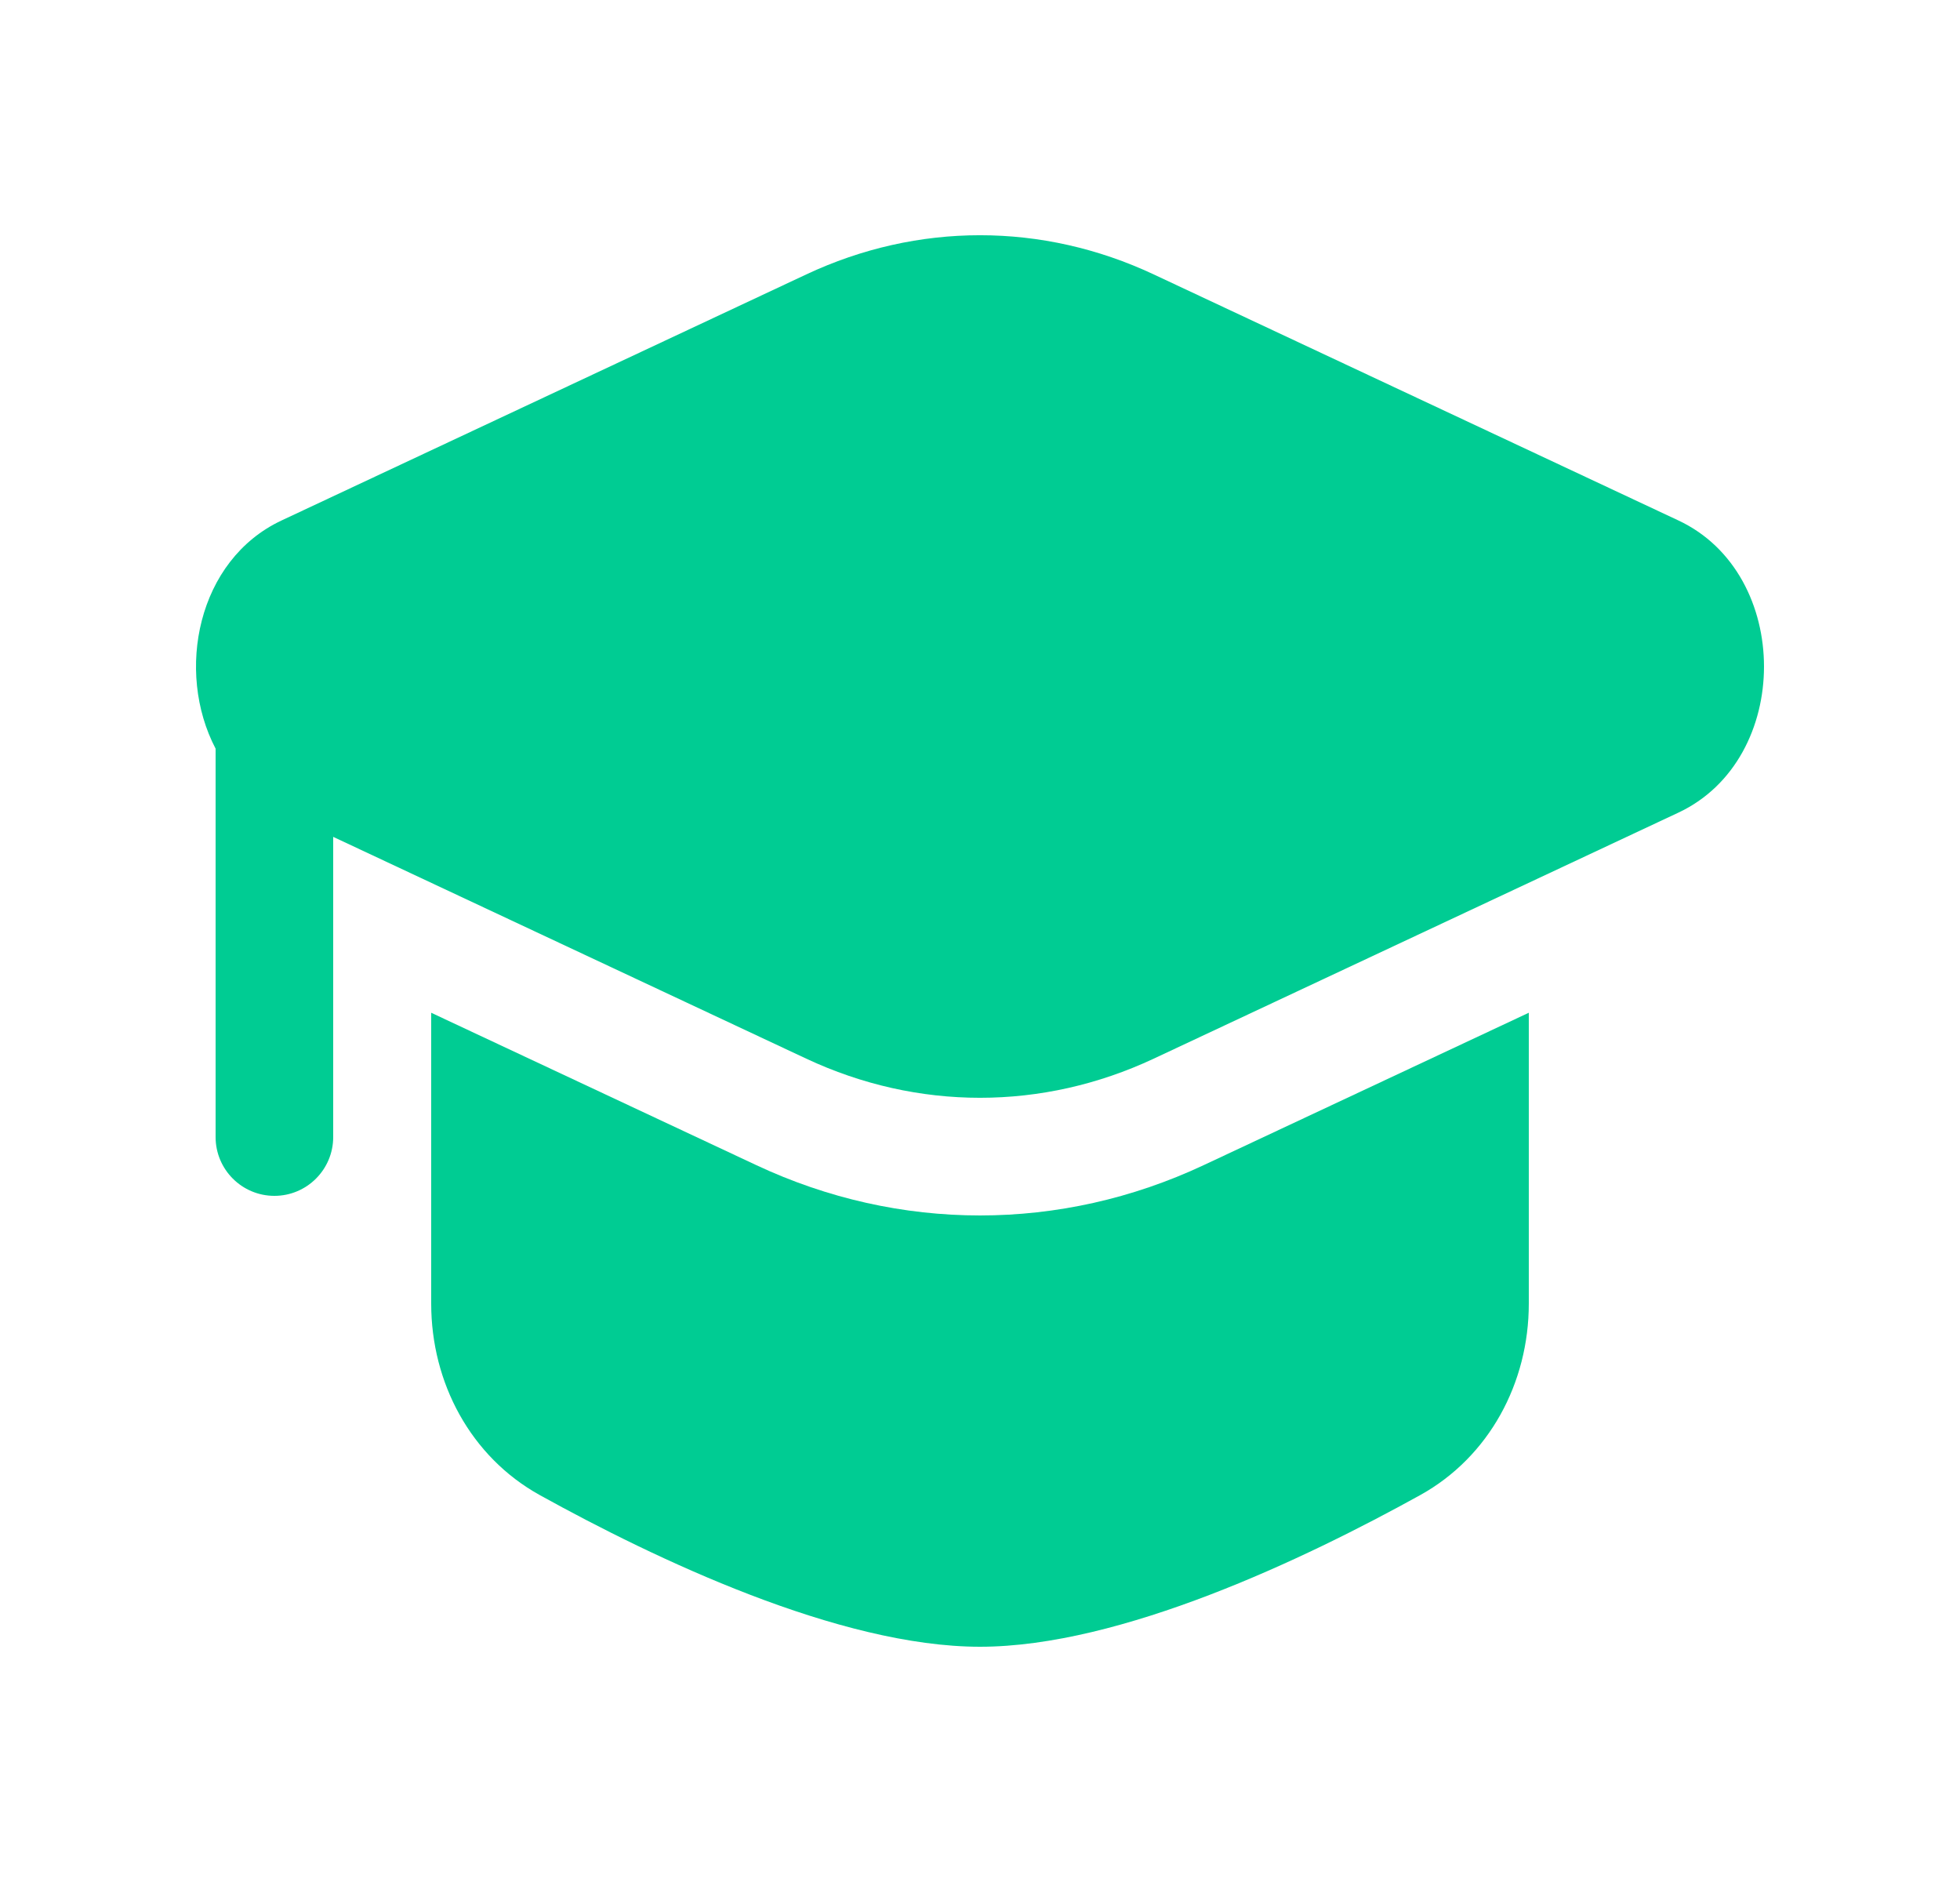
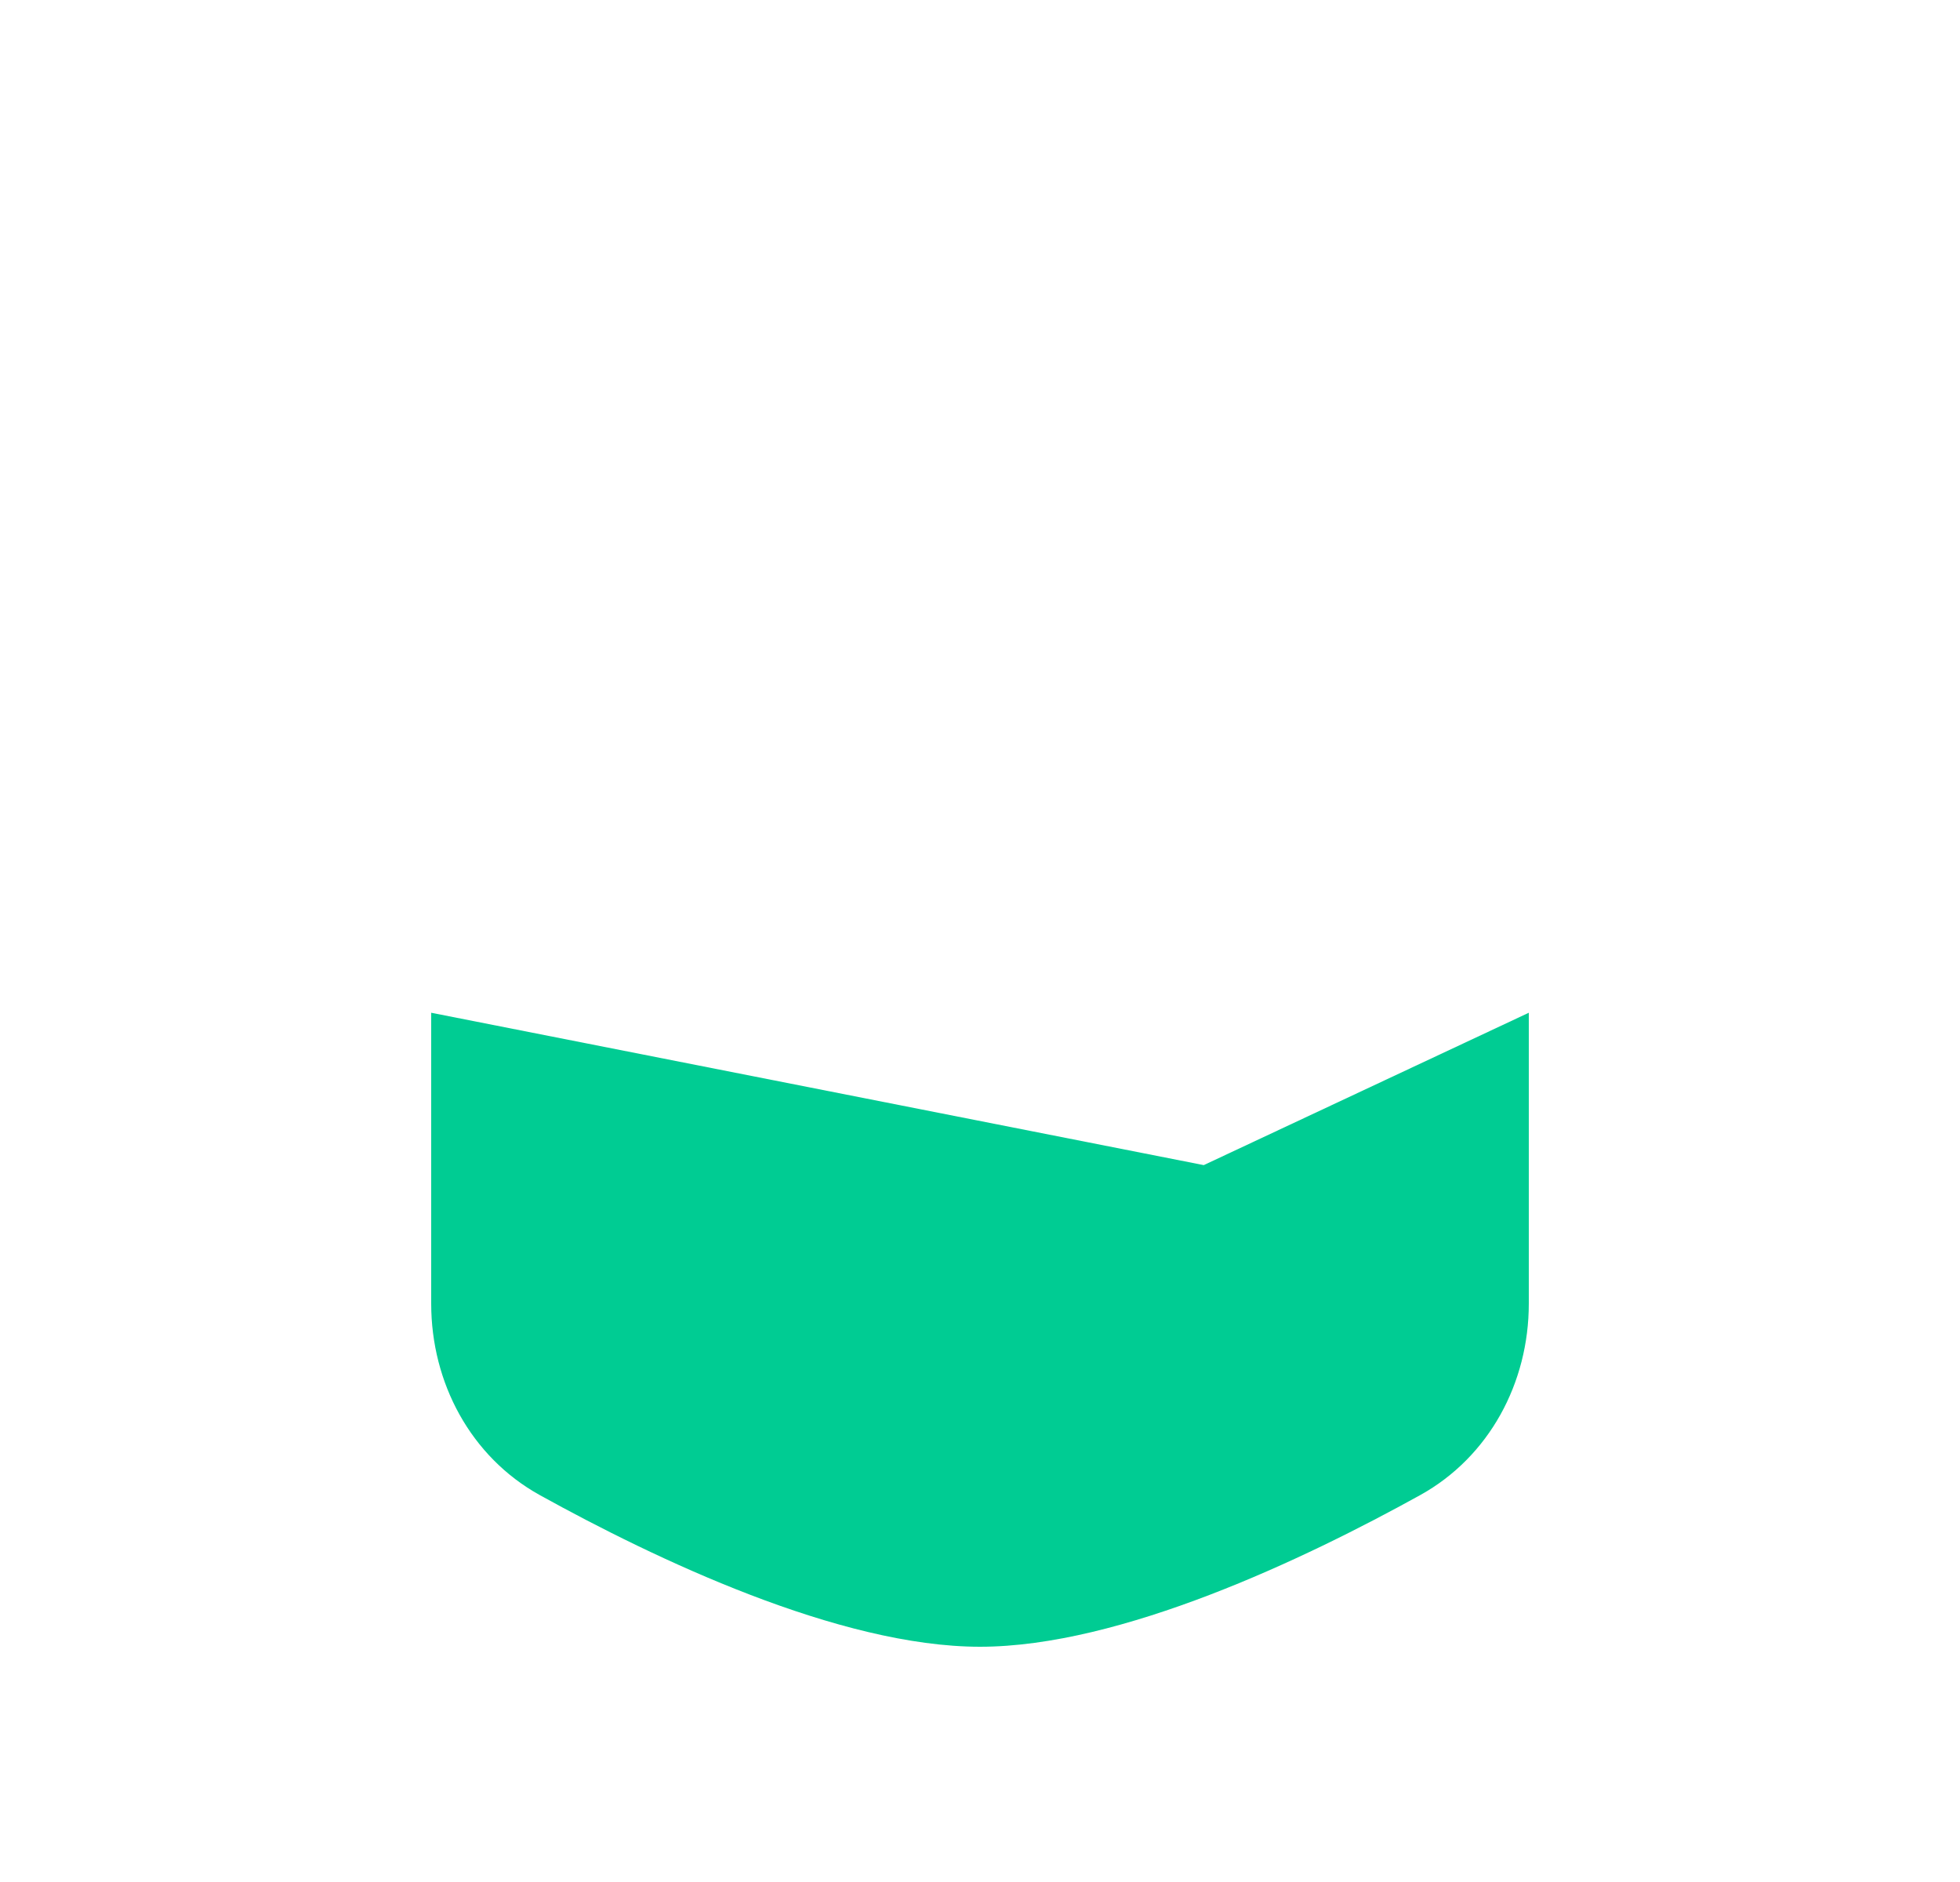
<svg xmlns="http://www.w3.org/2000/svg" width="25" height="24" viewBox="0 0 25 24" fill="none">
-   <path d="M14.717 3.5C13.296 2.833 11.704 2.833 10.283 3.5L3.592 6.637C2.516 7.141 2.235 8.564 2.75 9.547L2.75 14.5C2.75 14.914 3.086 15.25 3.5 15.25C3.914 15.25 4.25 14.914 4.25 14.5V10.672L10.283 13.5C11.704 14.166 13.296 14.166 14.717 13.5L21.408 10.363C22.864 9.681 22.864 7.319 21.408 6.637L14.717 3.5Z" fill="#00CC93" />
-   <path d="M5.5 12.915V16.625C5.5 17.633 6.003 18.577 6.885 19.066C8.354 19.879 10.704 21 12.5 21C14.296 21 16.646 19.879 18.115 19.066C18.997 18.577 19.5 17.633 19.5 16.625V12.915L15.354 14.858C13.53 15.714 11.47 15.714 9.646 14.858L5.5 12.915Z" fill="#00CC93" />
+   <path d="M5.5 12.915V16.625C5.5 17.633 6.003 18.577 6.885 19.066C8.354 19.879 10.704 21 12.5 21C14.296 21 16.646 19.879 18.115 19.066C18.997 18.577 19.5 17.633 19.5 16.625V12.915L15.354 14.858L5.5 12.915Z" fill="#00CC93" />
</svg>